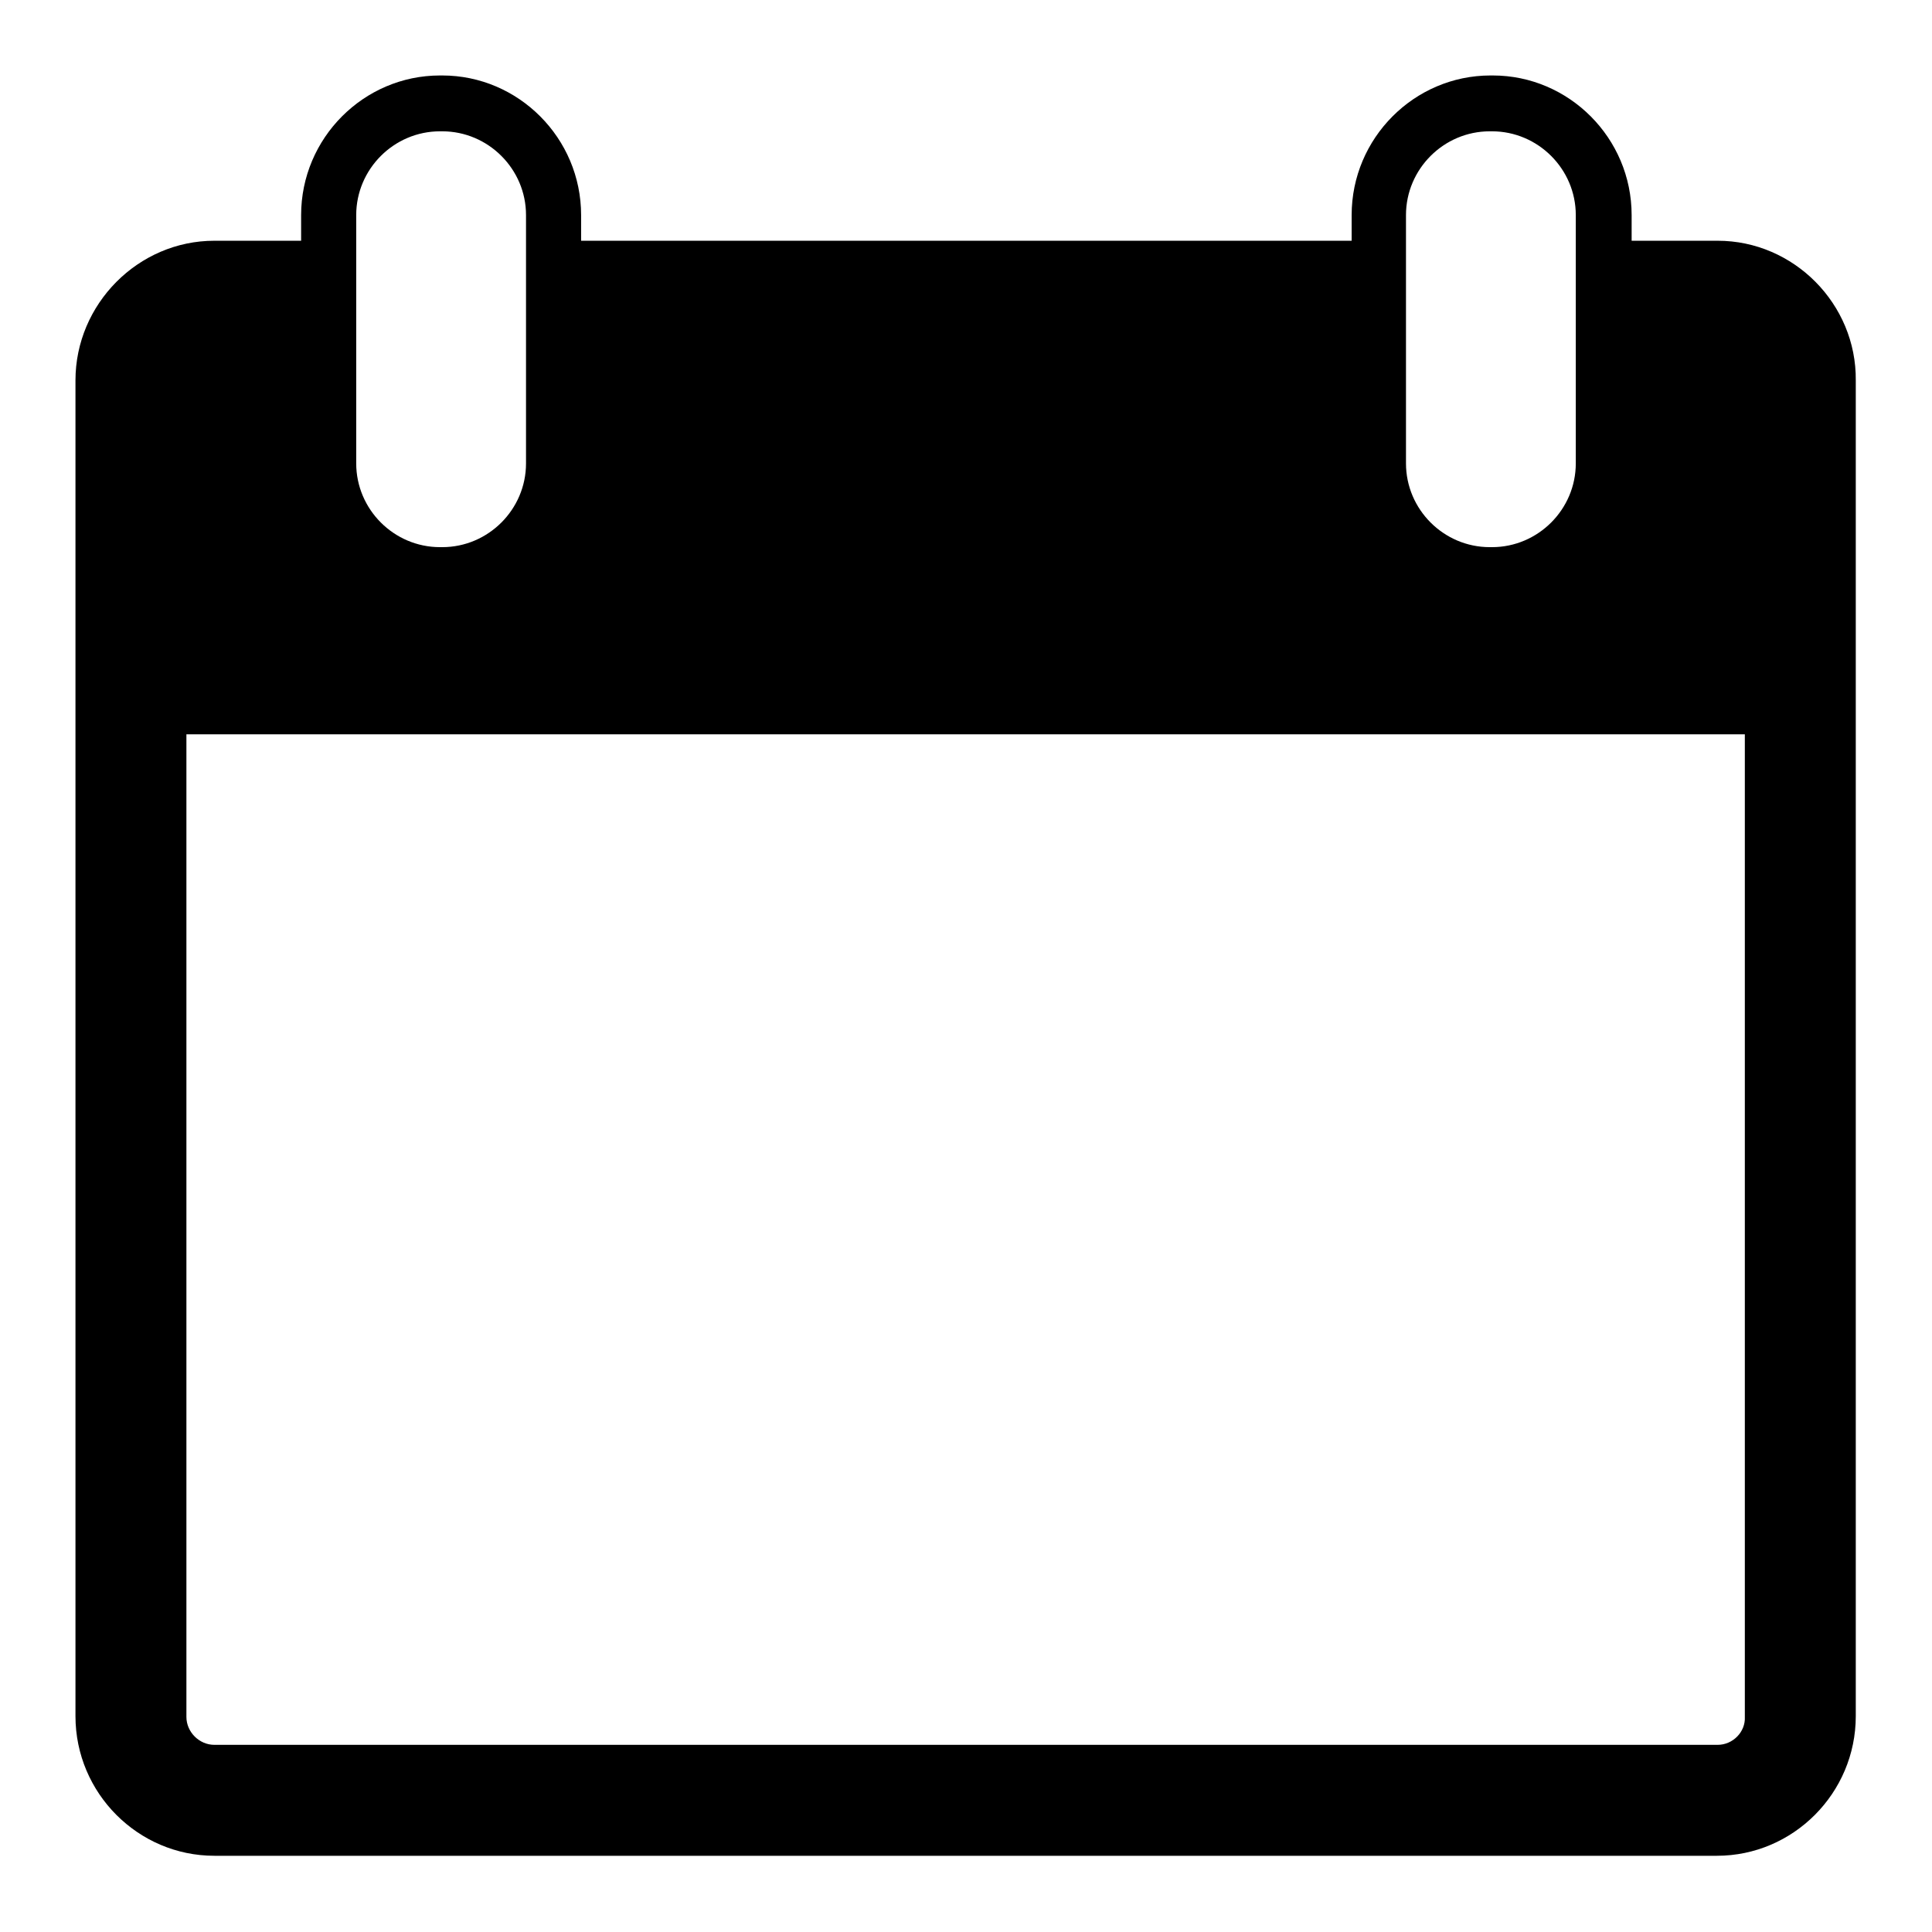
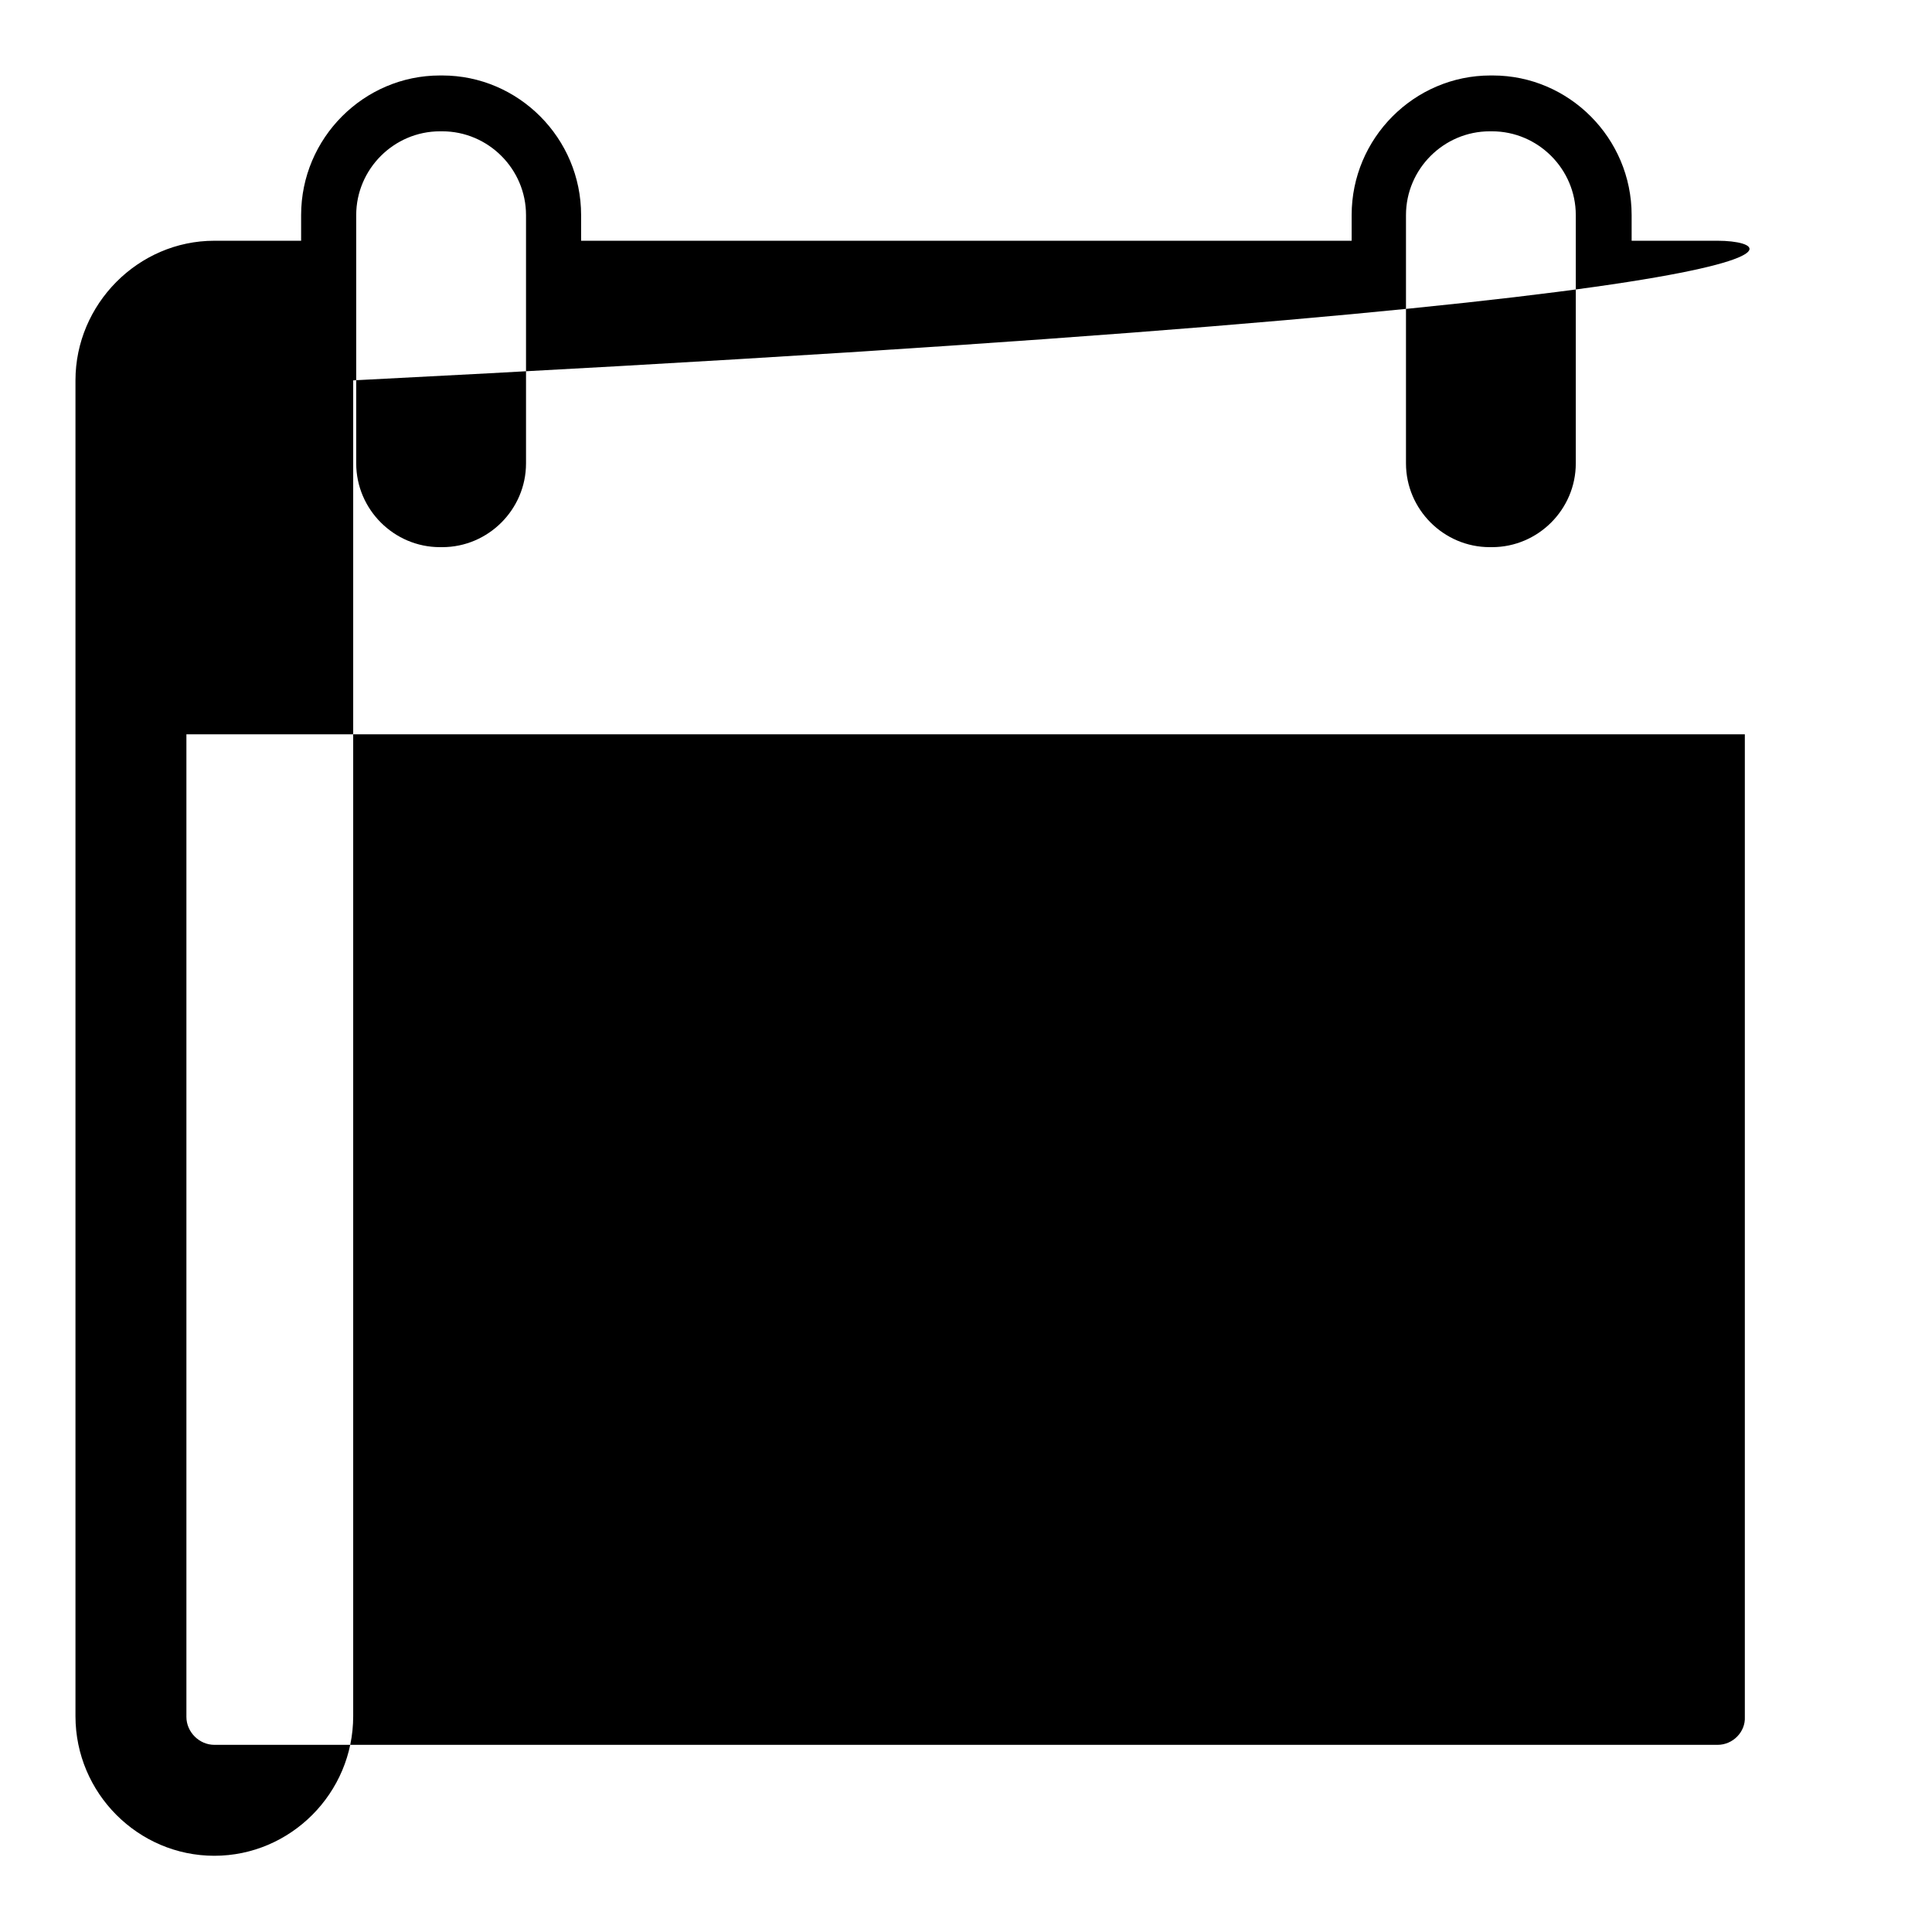
<svg xmlns="http://www.w3.org/2000/svg" version="1.1" x="0px" y="0px" viewBox="0 0 256 256" enable-background="new 0 0 256 256" xml:space="preserve">
  <g>
-     <path fill="#000000" d="M227.6,31.9h-11.4v-3.4c0-10.2-8.3-18.5-18.4-18.5h-0.3c-10.1,0-18.4,8.3-18.4,18.5v3.4H77v-3.4 C77,18.3,68.7,10,58.6,10h-0.3c-10.1,0-18.4,8.3-18.4,18.5v3.4H28.4C18.3,31.9,10,40.3,10,50.4v177c0,10.2,8.3,18.5,18.4,18.5 h199.1c10.1,0,18.4-8.3,18.4-18.5v-177C246,40.3,237.7,31.9,227.6,31.9L227.6,31.9L227.6,31.9z M186.3,28.5c0-6.1,5-11.1,11.1-11.1 h0.3c6.1,0,11.1,5,11.1,11.1v32.9c0,6.1-5,11.1-11.1,11.1h-0.3c-6.1,0-11.1-5-11.1-11.1V28.5L186.3,28.5L186.3,28.5z M47.2,28.5 c0-6.1,5-11.1,11.1-11.1h0.3c6.1,0,11.1,5,11.1,11.1v32.9c0,6.1-5,11.1-11.1,11.1h-0.3c-6.1,0-11.1-5-11.1-11.1V28.5L47.2,28.5 L47.2,28.5z M227.6,231.2H28.4c-2,0-3.7-1.7-3.7-3.7V97.3h206.5v130.2C231.3,229.5,229.6,231.2,227.6,231.2L227.6,231.2 L227.6,231.2z" />
+     <path fill="#000000" d="M227.6,31.9h-11.4v-3.4c0-10.2-8.3-18.5-18.4-18.5h-0.3c-10.1,0-18.4,8.3-18.4,18.5v3.4H77v-3.4 C77,18.3,68.7,10,58.6,10h-0.3c-10.1,0-18.4,8.3-18.4,18.5v3.4H28.4C18.3,31.9,10,40.3,10,50.4v177c0,10.2,8.3,18.5,18.4,18.5 c10.1,0,18.4-8.3,18.4-18.5v-177C246,40.3,237.7,31.9,227.6,31.9L227.6,31.9L227.6,31.9z M186.3,28.5c0-6.1,5-11.1,11.1-11.1 h0.3c6.1,0,11.1,5,11.1,11.1v32.9c0,6.1-5,11.1-11.1,11.1h-0.3c-6.1,0-11.1-5-11.1-11.1V28.5L186.3,28.5L186.3,28.5z M47.2,28.5 c0-6.1,5-11.1,11.1-11.1h0.3c6.1,0,11.1,5,11.1,11.1v32.9c0,6.1-5,11.1-11.1,11.1h-0.3c-6.1,0-11.1-5-11.1-11.1V28.5L47.2,28.5 L47.2,28.5z M227.6,231.2H28.4c-2,0-3.7-1.7-3.7-3.7V97.3h206.5v130.2C231.3,229.5,229.6,231.2,227.6,231.2L227.6,231.2 L227.6,231.2z" />
  </g>
</svg>